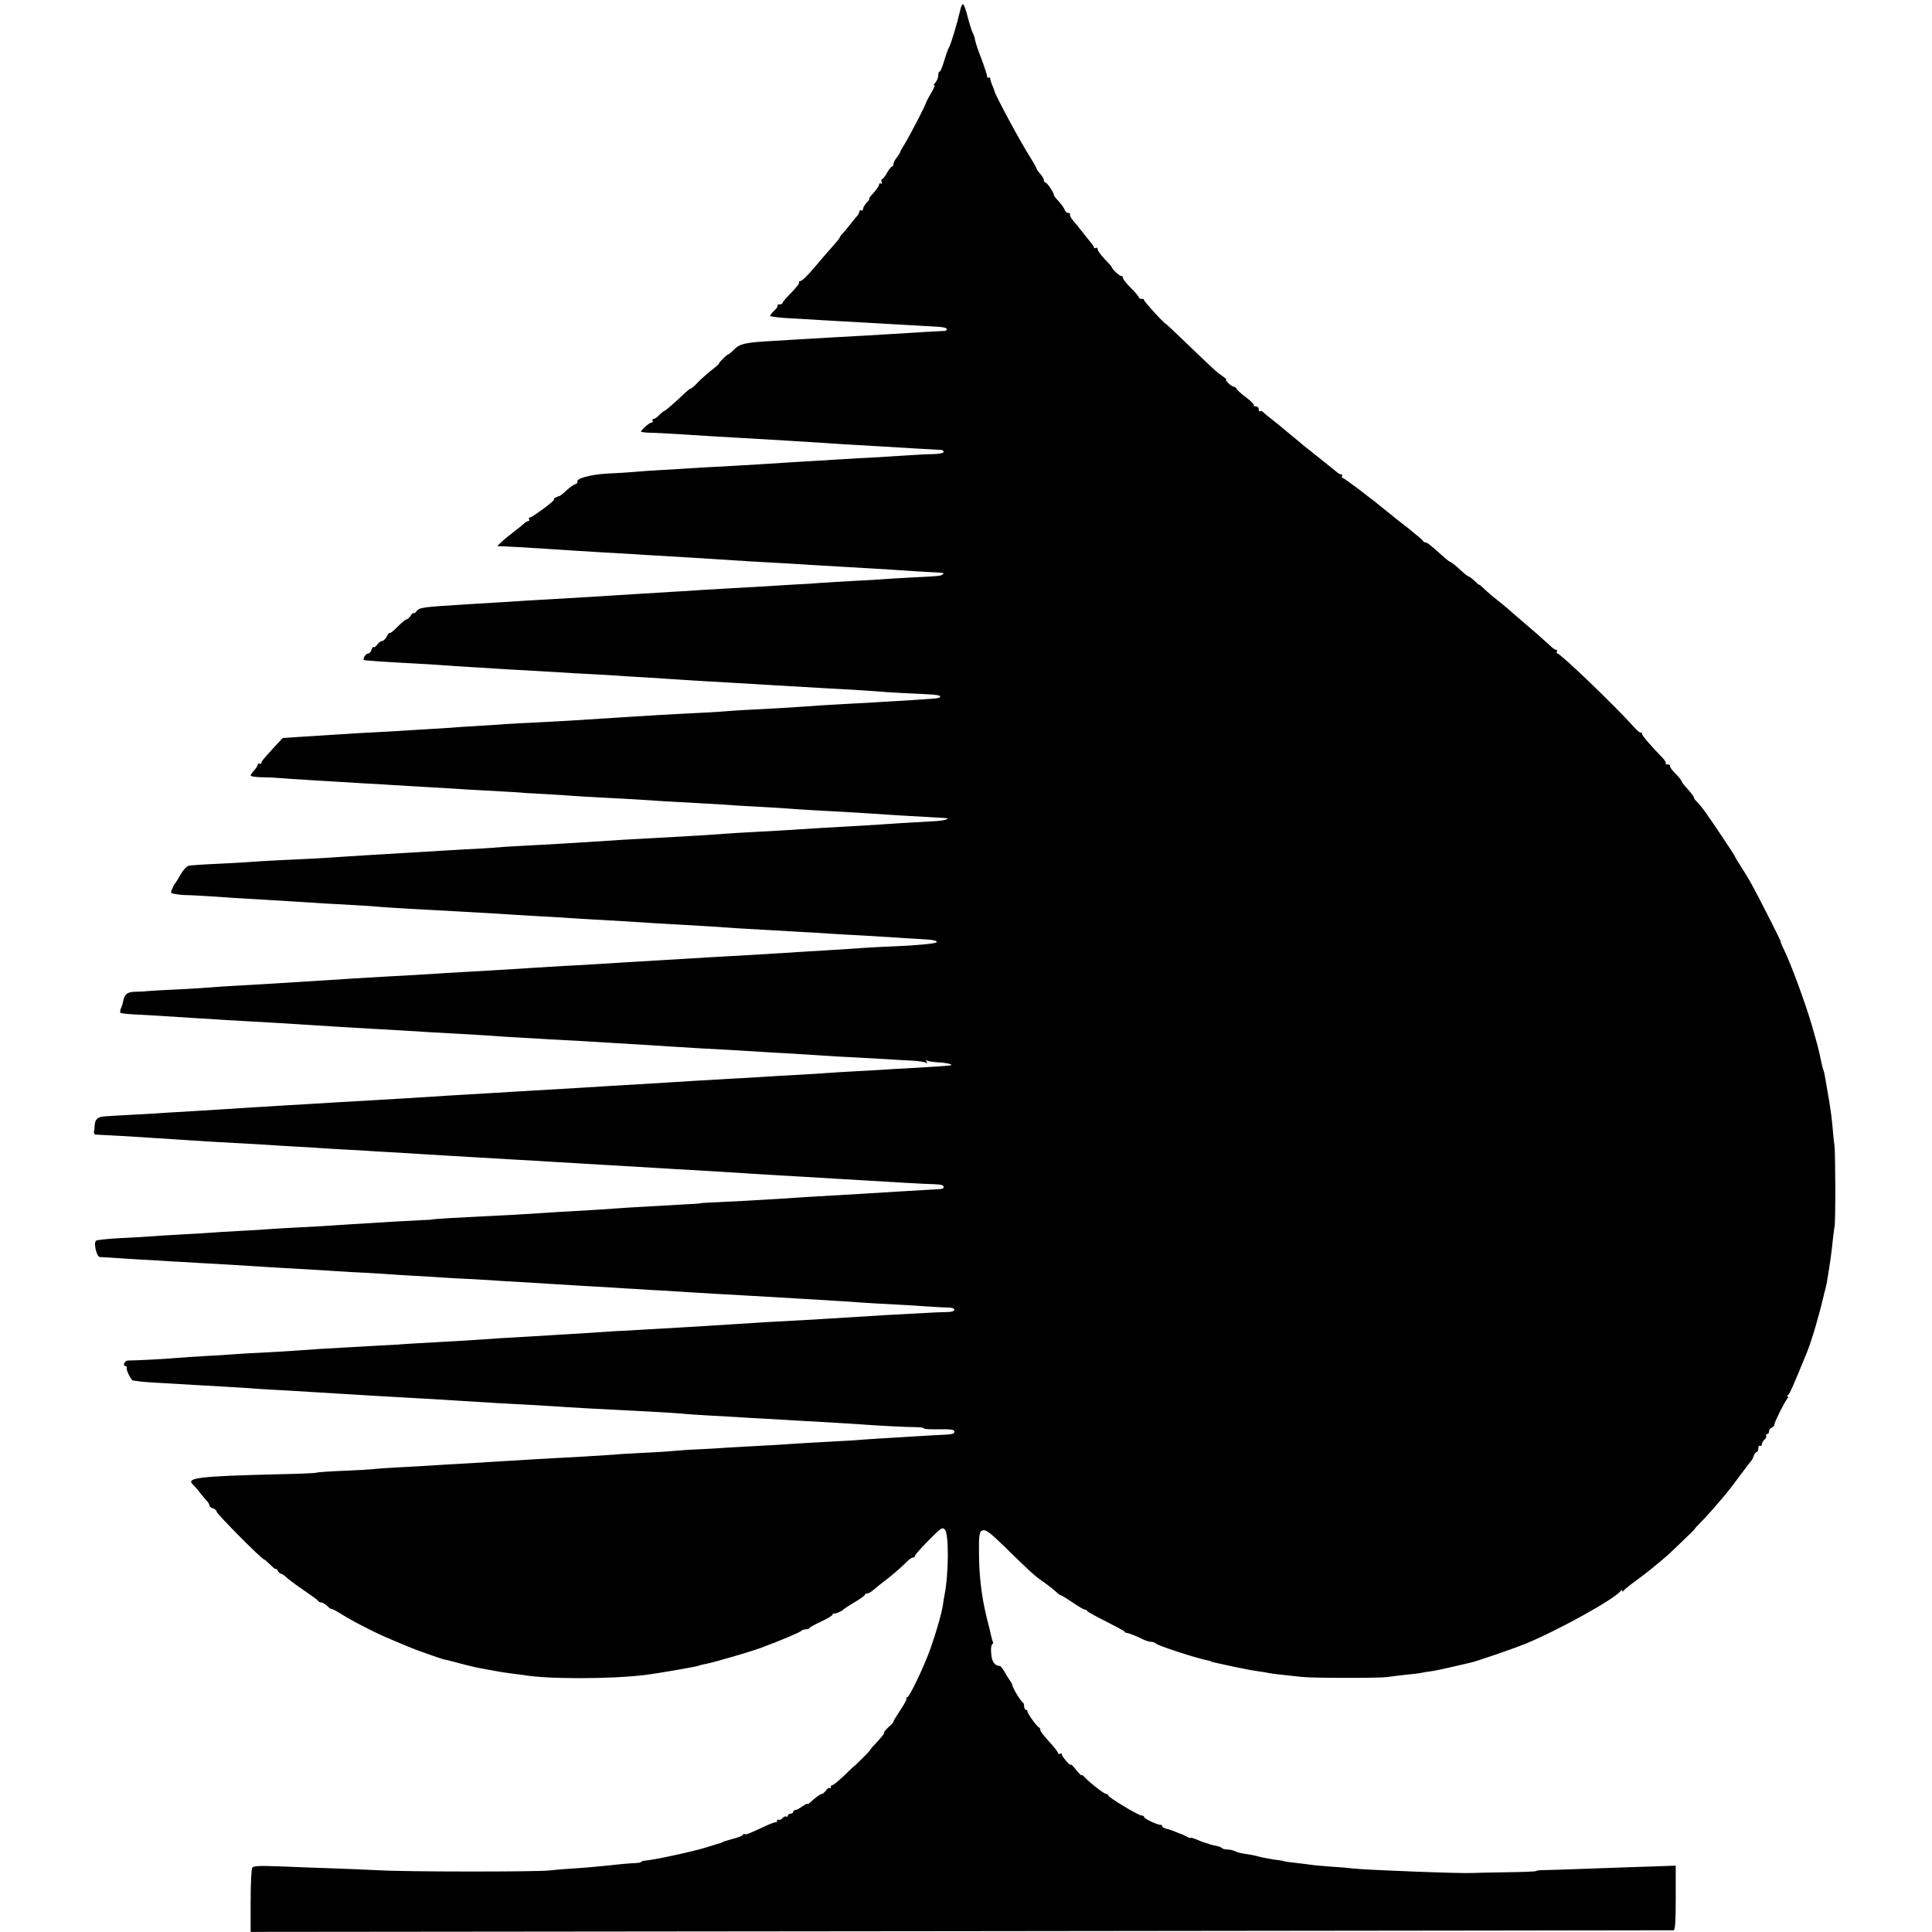
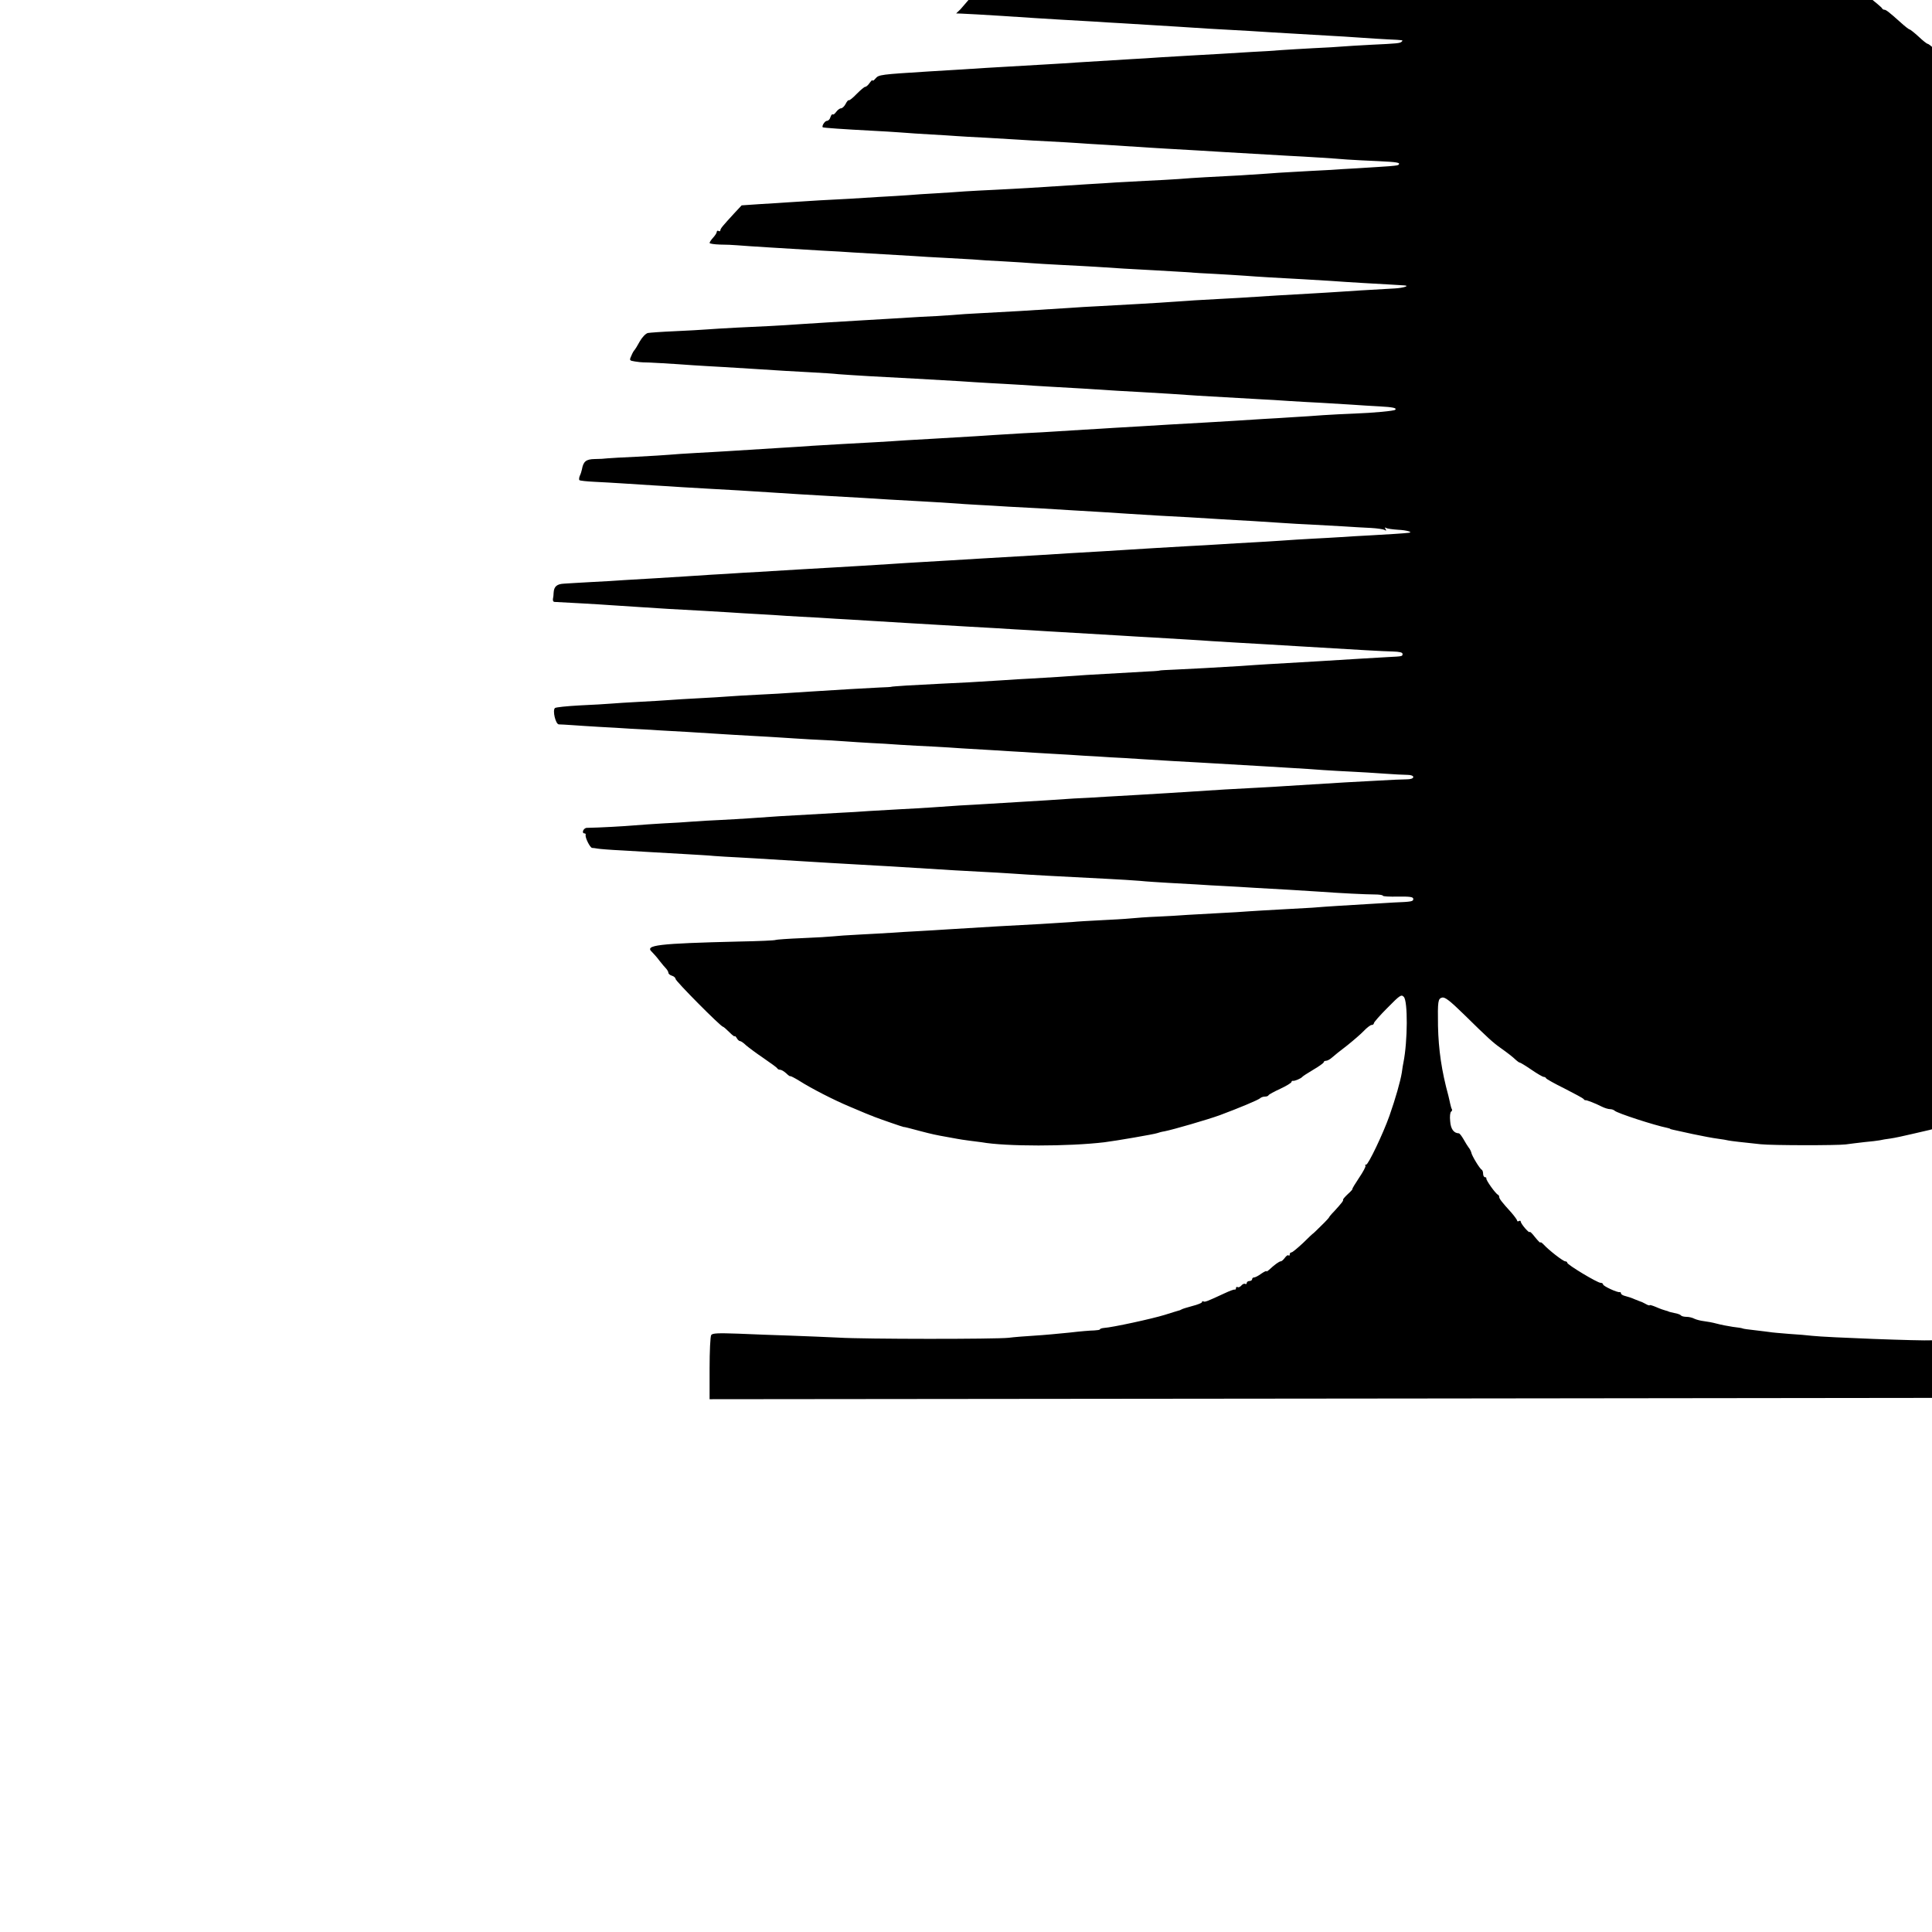
<svg xmlns="http://www.w3.org/2000/svg" version="1.0" width="1079pt" height="1079pt" viewBox="0 0 1079 1079" preserveAspectRatio="xMidYMid meet">
  <g transform="translate(0,1079) scale(0.1,-0.1)" fill="#000000" stroke="none">
-     <path d="M5364 10738 c-18 -78 -55 -201 -64 -213 -4 -5 -16 -38 -26 -72 -10 -35 -22 -63 -26 -63 -5 0 -8 -10 -8 -22 0 -12 -8 -30 -17 -41 -10 -11 -12 -17 -5 -13 7 4 -1 -14 -16 -41 -16 -26 -29 -52 -30 -56 -1 -12 -93 -188 -120 -232 -14 -22 -25 -42 -25 -45 0 -3 -8 -16 -18 -29 -11 -13 -19 -30 -19 -37 0 -8 -4 -14 -8 -14 -5 0 -17 -16 -28 -35 -10 -19 -23 -35 -27 -35 -5 0 -6 -7 -3 -16 3 -8 2 -12 -4 -9 -6 3 -10 1 -10 -4 0 -10 -19 -36 -48 -67 -7 -8 -11 -14 -7 -14 3 0 -3 -10 -15 -22 -11 -12 -20 -28 -20 -35 0 -8 -4 -11 -10 -8 -5 3 -10 1 -10 -5 0 -6 -6 -17 -12 -25 -7 -7 -24 -28 -38 -46 -14 -18 -33 -41 -42 -51 -10 -10 -18 -20 -18 -23 0 -5 -14 -22 -75 -91 -11 -12 -38 -44 -60 -70 -50 -59 -76 -84 -87 -84 -5 0 -7 -3 -5 -8 3 -4 -17 -29 -44 -57 -27 -27 -49 -53 -49 -57 0 -5 -7 -8 -17 -8 -9 0 -14 -3 -10 -6 3 -3 -6 -17 -20 -30 -14 -13 -24 -27 -21 -29 3 -3 41 -8 84 -11 164 -10 395 -23 504 -29 41 -2 120 -7 175 -10 55 -3 127 -7 159 -9 33 -1 61 -6 63 -12 2 -6 -2 -11 -9 -12 -7 0 -58 -3 -113 -6 -55 -4 -136 -8 -180 -11 -91 -6 -200 -12 -330 -19 -49 -3 -135 -8 -190 -11 -55 -4 -129 -8 -165 -10 -137 -8 -168 -15 -199 -46 -16 -16 -32 -29 -35 -29 -3 0 -16 -11 -30 -25 -14 -14 -23 -25 -20 -25 3 0 -16 -17 -43 -38 -26 -21 -62 -53 -78 -70 -16 -18 -33 -32 -37 -32 -3 0 -19 -12 -35 -27 -51 -49 -113 -103 -113 -98 0 2 -11 -7 -25 -20 -13 -14 -29 -25 -35 -25 -6 0 -8 -4 -5 -10 3 -5 0 -10 -7 -10 -11 0 -58 -42 -58 -51 0 -2 24 -5 53 -6 28 0 95 -4 147 -7 125 -8 232 -15 327 -20 212 -12 358 -21 513 -31 52 -4 124 -8 160 -10 36 -2 106 -6 155 -9 72 -5 254 -15 323 -19 6 0 12 -5 12 -11 0 -6 -22 -11 -53 -12 -28 0 -108 -4 -177 -9 -69 -4 -150 -9 -180 -11 -30 -1 -95 -5 -145 -8 -49 -3 -130 -8 -180 -11 -49 -3 -124 -7 -165 -10 -69 -5 -160 -10 -330 -20 -36 -1 -110 -6 -165 -9 -55 -4 -136 -8 -180 -11 -44 -2 -109 -7 -145 -10 -36 -3 -108 -8 -160 -10 -91 -5 -175 -28 -165 -46 3 -4 -3 -10 -12 -13 -10 -3 -33 -20 -50 -36 -18 -17 -36 -31 -40 -31 -12 -1 -39 -18 -29 -19 13 0 -121 -100 -134 -100 -6 0 -8 -4 -5 -10 3 -5 2 -10 -4 -10 -5 0 -16 -6 -23 -13 -7 -7 -33 -28 -58 -47 -25 -19 -56 -44 -69 -57 l-24 -23 29 -1 c45 -2 119 -6 229 -13 147 -10 229 -15 330 -21 50 -3 128 -7 175 -10 47 -3 121 -8 165 -10 77 -5 135 -8 310 -19 44 -3 121 -8 170 -11 196 -11 293 -16 360 -21 65 -4 171 -10 325 -19 36 -2 108 -6 160 -10 52 -4 124 -8 160 -10 86 -4 84 -4 76 -12 -9 -10 -24 -11 -171 -18 -71 -4 -146 -8 -165 -10 -19 -2 -89 -6 -155 -9 -66 -4 -149 -8 -185 -11 -36 -3 -108 -8 -160 -10 -52 -3 -133 -8 -180 -11 -47 -3 -119 -7 -160 -9 -41 -2 -118 -7 -170 -10 -52 -4 -124 -8 -160 -10 -165 -10 -241 -15 -310 -19 -41 -3 -120 -8 -175 -11 -297 -17 -413 -24 -500 -30 -44 -3 -111 -7 -150 -9 -271 -17 -280 -18 -298 -39 -9 -11 -17 -16 -17 -11 0 5 -7 -2 -16 -14 -8 -12 -19 -22 -25 -22 -5 0 -26 -18 -48 -40 -21 -22 -40 -37 -43 -35 -3 3 -11 -6 -18 -20 -7 -14 -19 -25 -26 -25 -7 0 -19 -9 -27 -20 -8 -11 -16 -17 -19 -14 -4 3 -9 -4 -13 -15 -3 -12 -12 -21 -20 -21 -11 0 -30 -29 -23 -36 4 -3 120 -11 273 -19 55 -3 129 -7 165 -10 36 -3 110 -8 165 -11 55 -3 120 -7 145 -9 25 -2 97 -6 160 -9 63 -4 147 -9 185 -11 39 -3 117 -7 175 -10 58 -3 128 -7 155 -9 28 -2 100 -7 160 -10 61 -4 137 -9 170 -11 33 -2 105 -7 160 -10 114 -6 238 -14 340 -20 104 -6 271 -16 345 -20 103 -5 259 -15 330 -21 36 -2 114 -7 174 -9 104 -5 126 -8 114 -20 -5 -6 -39 -8 -233 -20 -44 -2 -118 -7 -165 -10 -47 -2 -130 -7 -185 -10 -55 -3 -125 -7 -155 -10 -65 -5 -233 -15 -343 -20 -43 -2 -110 -7 -148 -10 -39 -3 -121 -7 -183 -10 -61 -3 -136 -8 -166 -9 -30 -2 -102 -7 -160 -10 -138 -9 -226 -14 -330 -21 -47 -3 -130 -7 -185 -10 -55 -2 -131 -7 -170 -9 -38 -3 -113 -8 -165 -11 -52 -3 -120 -7 -150 -10 -30 -2 -104 -7 -165 -10 -60 -4 -132 -8 -160 -10 -27 -1 -104 -6 -170 -9 -66 -4 -145 -9 -175 -11 -30 -2 -101 -7 -158 -10 l-103 -7 -42 -45 c-65 -71 -77 -85 -77 -95 0 -5 -5 -6 -10 -3 -5 3 -10 1 -10 -5 0 -6 -9 -20 -20 -32 -11 -12 -20 -25 -20 -30 0 -4 26 -8 58 -9 31 0 75 -2 97 -4 71 -6 261 -17 475 -30 58 -3 134 -7 170 -10 36 -2 112 -7 170 -10 58 -3 134 -8 170 -10 36 -3 112 -7 170 -10 58 -3 130 -7 160 -9 30 -3 109 -8 175 -11 66 -4 136 -8 155 -10 19 -2 96 -6 170 -10 74 -4 158 -8 185 -10 64 -5 251 -16 335 -20 36 -2 106 -6 155 -9 50 -4 131 -9 180 -11 50 -3 123 -7 163 -10 76 -6 183 -12 332 -20 47 -3 114 -7 150 -9 36 -3 119 -8 185 -12 106 -6 180 -10 224 -13 34 -2 -3 -14 -51 -17 -145 -8 -259 -15 -313 -19 -33 -2 -107 -7 -165 -10 -58 -3 -136 -8 -175 -10 -204 -13 -266 -17 -332 -20 -67 -3 -179 -10 -333 -21 -62 -4 -135 -8 -335 -19 -49 -2 -125 -7 -167 -10 -180 -12 -386 -24 -508 -30 -41 -2 -109 -6 -150 -10 -41 -3 -120 -8 -175 -10 -55 -3 -129 -8 -165 -10 -36 -2 -112 -7 -170 -10 -147 -9 -221 -13 -325 -20 -125 -9 -231 -14 -365 -20 -63 -3 -137 -8 -165 -10 -27 -2 -108 -7 -180 -10 -71 -3 -139 -8 -150 -10 -12 -3 -32 -24 -45 -47 -13 -24 -26 -45 -29 -48 -4 -3 -12 -17 -18 -32 -12 -26 -11 -27 20 -32 18 -3 39 -5 47 -5 16 1 170 -8 277 -16 34 -2 110 -7 170 -10 59 -4 133 -8 163 -10 132 -9 242 -15 335 -20 55 -3 120 -7 145 -10 25 -2 101 -7 170 -11 209 -11 315 -17 505 -28 50 -4 128 -8 175 -11 47 -2 119 -7 160 -9 41 -3 120 -8 175 -11 55 -3 134 -8 175 -10 168 -11 249 -16 330 -20 105 -6 223 -13 315 -20 64 -4 169 -10 350 -20 39 -2 113 -6 165 -10 52 -3 132 -8 178 -10 46 -3 120 -7 165 -10 45 -3 117 -8 161 -10 72 -4 96 -9 85 -19 -6 -6 -118 -17 -227 -21 -53 -2 -133 -6 -177 -9 -44 -4 -118 -8 -165 -11 -47 -3 -121 -8 -165 -10 -106 -7 -221 -14 -325 -20 -150 -8 -263 -15 -360 -21 -52 -3 -122 -7 -155 -9 -33 -2 -107 -7 -165 -10 -58 -4 -130 -8 -160 -10 -30 -2 -111 -7 -180 -10 -69 -4 -143 -9 -165 -10 -35 -3 -107 -7 -345 -21 -36 -2 -99 -6 -140 -8 -41 -3 -120 -8 -175 -11 -130 -7 -254 -14 -352 -20 -43 -3 -112 -8 -153 -10 -74 -5 -194 -12 -320 -20 -36 -2 -114 -7 -175 -10 -60 -3 -128 -8 -150 -10 -22 -2 -103 -7 -180 -11 -77 -3 -151 -8 -165 -9 -14 -2 -46 -4 -72 -4 -48 -1 -63 -13 -71 -58 -2 -10 -7 -26 -12 -36 -4 -10 -5 -21 -2 -24 4 -3 40 -7 82 -9 42 -2 113 -6 158 -9 45 -3 123 -8 172 -11 50 -3 122 -7 160 -10 39 -2 108 -6 155 -9 96 -5 232 -13 335 -20 103 -7 237 -15 345 -21 162 -9 212 -12 320 -19 58 -3 139 -8 180 -10 41 -2 116 -7 165 -10 50 -4 119 -8 155 -10 36 -2 112 -6 170 -10 58 -3 134 -7 170 -9 84 -5 292 -18 350 -21 25 -2 95 -6 155 -10 135 -9 201 -12 330 -19 55 -3 136 -8 180 -11 44 -3 123 -7 175 -10 52 -3 129 -8 170 -11 41 -3 113 -7 160 -9 47 -3 128 -7 180 -10 52 -4 122 -7 156 -9 34 -2 67 -7 74 -11 9 -6 11 -4 5 5 -5 9 -4 11 3 6 7 -4 37 -8 67 -10 48 -2 87 -14 59 -17 -23 -3 -118 -9 -209 -14 -55 -3 -131 -7 -170 -10 -38 -2 -110 -7 -160 -9 -49 -3 -128 -7 -175 -11 -47 -3 -121 -8 -165 -10 -44 -2 -120 -7 -170 -10 -49 -3 -128 -8 -175 -10 -143 -8 -272 -16 -335 -20 -33 -2 -98 -6 -145 -9 -106 -6 -260 -15 -365 -22 -125 -7 -232 -14 -325 -19 -47 -3 -121 -7 -165 -10 -44 -3 -120 -7 -170 -10 -49 -3 -121 -7 -160 -10 -73 -5 -244 -15 -330 -20 -93 -5 -290 -17 -340 -20 -27 -2 -97 -6 -155 -9 -58 -4 -139 -9 -180 -11 -97 -7 -191 -12 -315 -20 -55 -3 -131 -8 -170 -10 -38 -3 -122 -8 -185 -11 -63 -4 -132 -7 -153 -9 -40 -2 -56 -16 -58 -50 0 -11 -2 -27 -4 -36 -1 -9 2 -16 9 -16 23 -1 263 -14 311 -18 96 -6 270 -18 325 -21 149 -8 272 -15 335 -19 39 -3 113 -7 165 -10 52 -3 124 -7 160 -10 36 -2 117 -7 180 -10 63 -4 138 -9 165 -10 28 -2 102 -6 165 -10 63 -4 138 -8 165 -10 28 -2 104 -6 170 -10 66 -4 143 -8 170 -10 28 -2 100 -6 160 -9 61 -4 144 -9 185 -11 41 -3 116 -7 165 -10 88 -5 158 -9 340 -20 50 -3 126 -8 170 -10 130 -8 276 -16 340 -21 33 -2 101 -6 150 -9 94 -5 171 -10 340 -20 332 -20 470 -28 522 -29 35 -1 53 -5 53 -13 0 -14 1 -14 -80 -18 -30 -2 -100 -6 -155 -9 -174 -11 -276 -17 -520 -31 -38 -2 -106 -7 -150 -10 -129 -8 -274 -16 -365 -20 -47 -2 -85 -4 -85 -5 0 -1 -27 -4 -60 -5 -110 -6 -269 -15 -350 -20 -44 -3 -116 -8 -160 -11 -44 -3 -111 -7 -150 -9 -38 -2 -113 -6 -165 -10 -52 -3 -133 -8 -180 -11 -92 -4 -215 -11 -350 -18 -47 -3 -85 -6 -85 -7 0 -1 -29 -3 -65 -4 -36 -2 -110 -6 -165 -9 -217 -13 -253 -16 -320 -20 -38 -3 -124 -8 -190 -11 -66 -3 -142 -8 -170 -10 -27 -2 -101 -7 -164 -10 -63 -3 -138 -8 -165 -10 -28 -2 -103 -7 -166 -10 -63 -3 -135 -8 -160 -10 -25 -2 -103 -7 -175 -10 -71 -4 -134 -10 -139 -15 -14 -14 4 -90 22 -91 10 0 42 -2 72 -4 30 -2 100 -7 155 -10 55 -3 132 -7 170 -10 39 -2 117 -6 175 -10 97 -5 179 -10 335 -20 33 -2 110 -7 170 -10 61 -3 137 -8 170 -10 33 -2 105 -7 160 -10 55 -2 136 -7 180 -10 44 -3 114 -8 155 -10 41 -2 116 -6 165 -10 50 -3 133 -8 185 -10 52 -3 124 -7 160 -10 36 -2 112 -7 170 -10 58 -4 132 -8 165 -10 33 -2 107 -7 165 -10 58 -3 139 -8 180 -11 41 -2 109 -6 150 -9 41 -2 118 -6 170 -10 146 -9 227 -14 325 -19 114 -7 257 -15 360 -21 44 -3 118 -7 165 -10 47 -3 121 -7 165 -11 44 -3 116 -7 160 -9 44 -2 125 -7 180 -11 55 -4 115 -7 133 -7 18 0 32 -5 32 -12 0 -8 -15 -13 -37 -13 -21 0 -92 -3 -158 -7 -66 -4 -149 -8 -185 -10 -66 -4 -200 -12 -325 -20 -38 -3 -115 -7 -170 -10 -124 -6 -236 -13 -340 -20 -93 -6 -219 -14 -325 -20 -41 -2 -120 -7 -175 -10 -55 -4 -136 -8 -180 -10 -44 -3 -111 -7 -150 -10 -38 -2 -113 -7 -165 -10 -52 -3 -126 -8 -165 -10 -38 -2 -109 -7 -157 -9 -48 -3 -120 -8 -160 -11 -40 -3 -118 -7 -173 -10 -55 -3 -134 -8 -175 -10 -41 -3 -115 -8 -165 -10 -87 -5 -177 -10 -335 -19 -41 -3 -113 -8 -159 -11 -47 -3 -123 -8 -170 -10 -47 -2 -117 -6 -156 -9 -38 -3 -112 -8 -163 -10 -52 -3 -124 -8 -160 -11 -57 -5 -199 -13 -268 -14 -19 -1 -31 -31 -12 -31 4 0 7 -3 6 -8 -5 -13 24 -72 36 -73 6 0 20 -2 31 -4 11 -2 71 -7 135 -10 63 -4 140 -8 170 -10 30 -2 109 -6 175 -10 66 -4 143 -8 170 -11 28 -2 88 -6 135 -8 47 -3 130 -7 185 -11 55 -3 129 -8 165 -10 36 -2 110 -7 165 -10 55 -3 134 -8 175 -10 41 -2 113 -7 160 -9 222 -14 271 -17 355 -22 50 -3 124 -7 165 -9 41 -2 111 -6 155 -9 113 -8 245 -15 540 -30 61 -3 141 -8 178 -11 37 -4 107 -8 155 -11 48 -3 121 -7 162 -9 41 -3 111 -7 155 -9 44 -2 121 -7 170 -10 50 -3 137 -8 195 -11 58 -4 130 -8 160 -10 122 -9 268 -16 313 -16 26 0 47 -3 47 -7 0 -4 38 -6 85 -5 68 1 85 -2 85 -13 0 -14 -7 -16 -110 -20 -30 -2 -98 -6 -150 -9 -52 -3 -126 -8 -165 -10 -38 -2 -101 -7 -140 -10 -38 -2 -119 -7 -180 -10 -60 -3 -137 -8 -170 -10 -33 -3 -107 -7 -165 -10 -58 -3 -139 -8 -180 -10 -41 -3 -118 -8 -171 -10 -53 -2 -120 -7 -150 -10 -30 -3 -103 -7 -164 -10 -60 -3 -132 -7 -160 -10 -27 -2 -106 -7 -175 -11 -233 -12 -237 -13 -520 -30 -41 -3 -115 -7 -165 -10 -49 -2 -117 -7 -150 -9 -33 -2 -113 -7 -177 -10 -64 -3 -131 -8 -148 -10 -18 -2 -95 -7 -173 -10 -77 -3 -144 -8 -148 -10 -3 -3 -96 -7 -205 -9 -456 -11 -528 -20 -486 -58 9 -9 28 -30 42 -49 14 -18 31 -38 38 -45 6 -7 12 -17 12 -23 0 -5 9 -13 20 -16 11 -3 20 -12 20 -18 0 -12 253 -267 265 -267 3 0 19 -14 35 -30 17 -17 30 -27 30 -23 0 4 5 0 11 -9 5 -10 14 -18 19 -18 5 0 20 -10 33 -23 14 -12 58 -45 98 -72 41 -28 75 -53 77 -57 2 -5 9 -8 16 -8 7 0 22 -9 34 -20 12 -12 22 -18 22 -16 0 3 24 -9 53 -27 66 -42 193 -107 277 -142 36 -15 76 -32 90 -38 14 -6 27 -11 30 -12 3 -1 12 -4 20 -8 28 -11 160 -57 165 -57 3 0 6 0 8 -1 1 0 9 -2 17 -4 8 -2 40 -11 72 -19 57 -15 84 -21 147 -32 18 -3 43 -8 55 -10 11 -2 41 -7 66 -10 25 -3 56 -7 70 -9 134 -24 483 -24 685 0 65 8 279 45 295 51 8 3 26 8 40 10 47 9 243 66 309 90 110 41 215 85 226 95 5 5 17 9 26 9 10 0 19 3 21 8 2 4 31 20 66 36 34 16 62 33 62 38 0 4 3 7 8 6 9 -2 45 13 52 22 3 4 31 22 63 41 31 18 57 37 57 41 0 5 6 8 13 8 7 0 22 8 33 18 10 9 48 40 84 67 35 28 78 65 94 82 17 18 37 33 43 33 7 0 13 4 13 10 0 5 34 44 76 86 69 70 77 76 91 61 23 -23 22 -247 -2 -367 -2 -8 -6 -33 -9 -56 -8 -49 -35 -144 -69 -241 -35 -99 -118 -273 -130 -273 -6 0 -8 -3 -4 -6 3 -4 -13 -34 -36 -68 -22 -33 -39 -61 -37 -62 3 0 -8 -13 -25 -28 -16 -15 -29 -30 -27 -32 3 -5 -9 -20 -50 -65 -16 -16 -28 -31 -28 -33 0 -2 -20 -24 -45 -48 -25 -25 -45 -44 -45 -43 0 1 -25 -22 -55 -52 -31 -29 -60 -53 -65 -53 -6 0 -10 -5 -10 -12 0 -6 -3 -8 -7 -5 -3 4 -12 -2 -20 -13 -8 -11 -18 -20 -23 -20 -9 0 -36 -20 -66 -48 -8 -7 -14 -11 -14 -7 0 3 -13 -3 -29 -14 -16 -12 -34 -21 -40 -21 -6 0 -11 -4 -11 -10 0 -5 -7 -10 -15 -10 -8 0 -15 -5 -15 -11 0 -5 -4 -8 -9 -5 -5 3 -14 -1 -21 -9 -7 -8 -16 -12 -21 -9 -5 3 -9 0 -9 -5 0 -6 -3 -10 -7 -9 -5 2 -30 -8 -58 -21 -95 -44 -109 -50 -117 -45 -4 3 -8 1 -8 -4 0 -4 -24 -14 -52 -21 -29 -8 -57 -16 -63 -20 -5 -3 -12 -6 -15 -6 -3 -1 -38 -11 -78 -24 -71 -22 -292 -70 -339 -73 -13 -1 -23 -5 -23 -8 0 -3 -15 -5 -32 -6 -18 0 -80 -5 -138 -12 -58 -6 -145 -14 -195 -17 -49 -3 -115 -8 -145 -12 -73 -8 -803 -8 -950 1 -63 3 -182 8 -265 11 -82 3 -215 7 -294 11 -114 4 -146 3 -152 -8 -5 -7 -9 -91 -9 -186 l0 -172 3968 4 c2182 2 3972 5 3979 5 9 1 12 49 12 181 l0 180 -142 -5 c-78 -2 -234 -8 -347 -12 -113 -4 -224 -8 -247 -8 -24 0 -43 -2 -43 -5 0 -3 -78 -6 -173 -7 -94 -2 -176 -3 -182 -4 -55 -4 -586 16 -667 25 -23 3 -83 8 -132 11 -49 4 -96 8 -105 10 -9 1 -45 6 -81 10 -36 4 -67 8 -70 10 -3 2 -27 6 -55 9 -27 4 -68 12 -90 18 -22 6 -54 12 -72 14 -18 2 -41 8 -52 13 -11 6 -30 11 -44 11 -13 0 -27 3 -31 7 -3 4 -12 8 -19 10 -36 8 -52 12 -52 13 0 1 -7 3 -15 5 -8 2 -32 10 -52 19 -21 9 -38 14 -38 11 0 -3 -10 0 -22 7 -13 7 -25 13 -28 13 -3 1 -18 7 -33 13 -15 7 -39 15 -52 18 -14 3 -25 10 -25 15 0 5 -3 8 -7 7 -14 -3 -93 34 -93 43 0 5 -6 9 -14 9 -18 0 -186 101 -186 112 0 4 -5 8 -11 8 -12 0 -93 63 -121 94 -10 10 -18 16 -18 11 0 -4 -13 9 -30 30 -16 21 -30 34 -30 29 0 -5 -11 4 -25 20 -14 16 -25 33 -25 38 0 5 -4 6 -10 3 -5 -3 -10 -2 -10 2 0 5 -15 25 -32 45 -53 58 -68 78 -68 87 0 5 -3 11 -7 13 -13 5 -68 82 -65 91 1 4 -2 7 -8 7 -5 0 -10 9 -10 19 0 11 -4 21 -8 23 -10 4 -56 79 -58 96 -2 7 -8 20 -15 28 -6 8 -19 29 -29 47 -10 17 -21 32 -26 32 -28 1 -45 24 -48 68 -3 26 0 49 5 53 5 3 7 9 5 13 -3 4 -7 18 -10 32 -3 13 -7 33 -10 44 -38 139 -55 256 -58 390 -2 140 0 152 23 158 16 4 43 -17 124 -96 133 -131 162 -157 205 -187 38 -27 65 -48 85 -67 8 -7 16 -13 20 -13 3 0 33 -18 65 -40 32 -22 63 -40 69 -40 5 0 11 -3 13 -8 2 -4 48 -30 103 -57 55 -28 103 -54 106 -58 3 -5 8 -8 10 -7 5 2 55 -17 92 -36 16 -8 36 -14 46 -14 9 0 21 -4 26 -9 15 -14 221 -81 295 -96 8 -2 15 -4 15 -5 0 -2 -3 -1 125 -29 52 -11 115 -23 140 -26 25 -3 52 -8 60 -10 14 -3 74 -10 180 -21 65 -7 428 -7 475 -1 22 3 69 9 105 13 36 3 74 8 85 10 11 3 38 7 60 10 22 3 78 15 124 26 46 11 89 21 95 22 24 4 244 80 301 103 187 77 507 254 537 298 5 6 8 6 8 0 0 -6 3 -5 8 1 4 6 36 32 72 58 55 40 125 97 175 141 35 32 152 145 150 145 -2 0 11 15 29 33 29 28 79 85 141 158 19 22 74 95 113 148 9 13 22 29 28 36 6 6 15 21 18 33 4 12 12 22 17 22 5 0 9 9 9 21 0 11 5 17 10 14 6 -3 10 0 10 8 0 8 7 20 15 27 8 7 12 16 9 21 -3 5 0 9 5 9 6 0 11 7 11 15 0 9 7 18 15 21 8 4 15 11 15 18 0 13 55 123 71 143 6 7 8 13 3 13 -5 0 -4 4 2 8 9 6 31 56 105 237 28 70 67 202 94 318 2 10 6 26 9 35 3 9 7 31 10 47 17 101 26 167 31 220 4 33 8 71 11 85 6 32 5 416 -1 455 -3 17 -7 60 -10 97 -3 37 -12 106 -20 153 -8 47 -18 102 -21 123 -3 20 -8 40 -10 44 -2 4 -9 28 -14 55 -16 75 -18 81 -53 203 -39 131 -117 341 -152 412 -13 26 -22 48 -20 48 2 0 -28 62 -67 138 -96 188 -102 198 -160 290 -16 24 -28 45 -28 47 0 5 -124 191 -170 255 -14 19 -33 42 -42 51 -10 9 -18 20 -18 25 0 5 -16 26 -35 47 -19 21 -35 41 -35 46 0 4 -15 22 -34 41 -19 19 -32 38 -29 42 2 5 -4 8 -13 8 -10 0 -15 3 -11 6 3 3 -4 16 -16 29 -69 71 -117 127 -117 137 0 6 -3 9 -6 6 -3 -4 -22 12 -42 35 -96 108 -407 407 -424 407 -5 0 -6 5 -3 10 3 6 2 10 -4 10 -6 0 -21 10 -33 23 -29 27 -96 86 -168 147 -29 25 -61 52 -69 60 -9 8 -37 31 -61 50 -25 19 -57 47 -72 62 -16 15 -28 25 -28 22 0 -2 -11 7 -25 21 -14 14 -29 25 -33 25 -4 0 -27 18 -50 40 -24 22 -47 40 -50 40 -4 0 -26 17 -49 38 -67 60 -83 72 -92 72 -5 0 -11 3 -13 8 -1 4 -39 36 -83 71 -44 34 -89 70 -100 79 -98 81 -257 202 -266 202 -5 0 -7 5 -4 10 3 6 1 10 -5 10 -6 0 -17 6 -24 13 -7 6 -28 23 -46 37 -18 14 -40 32 -50 40 -10 8 -32 26 -50 40 -18 14 -38 30 -44 35 -6 6 -36 30 -66 55 -30 25 -60 49 -66 55 -7 5 -26 21 -44 35 -18 14 -38 30 -45 37 -7 7 -15 9 -19 6 -3 -4 -6 1 -6 10 0 10 -8 17 -17 17 -9 0 -14 3 -10 6 3 3 -15 22 -41 42 -26 19 -51 41 -55 49 -4 7 -12 13 -17 13 -6 0 -19 9 -30 20 -11 11 -17 20 -12 20 4 0 -5 8 -19 18 -32 21 -47 35 -197 179 -65 62 -118 113 -120 113 -8 0 -128 131 -123 135 2 3 -3 5 -12 5 -10 0 -17 4 -17 9 0 4 -20 29 -45 53 -25 25 -45 51 -45 58 0 7 -3 11 -6 8 -5 -6 -54 38 -54 48 0 3 -18 24 -40 46 -22 23 -40 48 -40 56 0 7 -4 10 -10 7 -5 -3 -10 -3 -10 2 0 4 -10 20 -23 34 -12 15 -33 41 -47 59 -14 18 -35 44 -47 58 -12 14 -20 29 -17 34 3 4 -2 8 -10 8 -8 0 -17 8 -20 18 -3 9 -18 30 -33 47 -16 16 -28 32 -27 35 1 11 -38 70 -47 70 -5 0 -9 6 -9 13 0 7 -9 23 -20 35 -11 12 -20 24 -20 28 0 4 -17 34 -38 68 -54 84 -192 341 -198 366 0 3 -6 18 -12 33 -7 16 -12 33 -12 38 0 6 -4 8 -8 5 -5 -3 -9 0 -9 7 0 7 -14 50 -31 96 -18 45 -34 93 -36 106 -2 13 -8 32 -14 42 -5 10 -17 48 -27 86 -9 37 -21 69 -25 72 -5 3 -12 -9 -16 -27z" />
+     <path d="M5364 10738 l-24 -23 29 -1 c45 -2 119 -6 229 -13 147 -10 229 -15 330 -21 50 -3 128 -7 175 -10 47 -3 121 -8 165 -10 77 -5 135 -8 310 -19 44 -3 121 -8 170 -11 196 -11 293 -16 360 -21 65 -4 171 -10 325 -19 36 -2 108 -6 160 -10 52 -4 124 -8 160 -10 86 -4 84 -4 76 -12 -9 -10 -24 -11 -171 -18 -71 -4 -146 -8 -165 -10 -19 -2 -89 -6 -155 -9 -66 -4 -149 -8 -185 -11 -36 -3 -108 -8 -160 -10 -52 -3 -133 -8 -180 -11 -47 -3 -119 -7 -160 -9 -41 -2 -118 -7 -170 -10 -52 -4 -124 -8 -160 -10 -165 -10 -241 -15 -310 -19 -41 -3 -120 -8 -175 -11 -297 -17 -413 -24 -500 -30 -44 -3 -111 -7 -150 -9 -271 -17 -280 -18 -298 -39 -9 -11 -17 -16 -17 -11 0 5 -7 -2 -16 -14 -8 -12 -19 -22 -25 -22 -5 0 -26 -18 -48 -40 -21 -22 -40 -37 -43 -35 -3 3 -11 -6 -18 -20 -7 -14 -19 -25 -26 -25 -7 0 -19 -9 -27 -20 -8 -11 -16 -17 -19 -14 -4 3 -9 -4 -13 -15 -3 -12 -12 -21 -20 -21 -11 0 -30 -29 -23 -36 4 -3 120 -11 273 -19 55 -3 129 -7 165 -10 36 -3 110 -8 165 -11 55 -3 120 -7 145 -9 25 -2 97 -6 160 -9 63 -4 147 -9 185 -11 39 -3 117 -7 175 -10 58 -3 128 -7 155 -9 28 -2 100 -7 160 -10 61 -4 137 -9 170 -11 33 -2 105 -7 160 -10 114 -6 238 -14 340 -20 104 -6 271 -16 345 -20 103 -5 259 -15 330 -21 36 -2 114 -7 174 -9 104 -5 126 -8 114 -20 -5 -6 -39 -8 -233 -20 -44 -2 -118 -7 -165 -10 -47 -2 -130 -7 -185 -10 -55 -3 -125 -7 -155 -10 -65 -5 -233 -15 -343 -20 -43 -2 -110 -7 -148 -10 -39 -3 -121 -7 -183 -10 -61 -3 -136 -8 -166 -9 -30 -2 -102 -7 -160 -10 -138 -9 -226 -14 -330 -21 -47 -3 -130 -7 -185 -10 -55 -2 -131 -7 -170 -9 -38 -3 -113 -8 -165 -11 -52 -3 -120 -7 -150 -10 -30 -2 -104 -7 -165 -10 -60 -4 -132 -8 -160 -10 -27 -1 -104 -6 -170 -9 -66 -4 -145 -9 -175 -11 -30 -2 -101 -7 -158 -10 l-103 -7 -42 -45 c-65 -71 -77 -85 -77 -95 0 -5 -5 -6 -10 -3 -5 3 -10 1 -10 -5 0 -6 -9 -20 -20 -32 -11 -12 -20 -25 -20 -30 0 -4 26 -8 58 -9 31 0 75 -2 97 -4 71 -6 261 -17 475 -30 58 -3 134 -7 170 -10 36 -2 112 -7 170 -10 58 -3 134 -8 170 -10 36 -3 112 -7 170 -10 58 -3 130 -7 160 -9 30 -3 109 -8 175 -11 66 -4 136 -8 155 -10 19 -2 96 -6 170 -10 74 -4 158 -8 185 -10 64 -5 251 -16 335 -20 36 -2 106 -6 155 -9 50 -4 131 -9 180 -11 50 -3 123 -7 163 -10 76 -6 183 -12 332 -20 47 -3 114 -7 150 -9 36 -3 119 -8 185 -12 106 -6 180 -10 224 -13 34 -2 -3 -14 -51 -17 -145 -8 -259 -15 -313 -19 -33 -2 -107 -7 -165 -10 -58 -3 -136 -8 -175 -10 -204 -13 -266 -17 -332 -20 -67 -3 -179 -10 -333 -21 -62 -4 -135 -8 -335 -19 -49 -2 -125 -7 -167 -10 -180 -12 -386 -24 -508 -30 -41 -2 -109 -6 -150 -10 -41 -3 -120 -8 -175 -10 -55 -3 -129 -8 -165 -10 -36 -2 -112 -7 -170 -10 -147 -9 -221 -13 -325 -20 -125 -9 -231 -14 -365 -20 -63 -3 -137 -8 -165 -10 -27 -2 -108 -7 -180 -10 -71 -3 -139 -8 -150 -10 -12 -3 -32 -24 -45 -47 -13 -24 -26 -45 -29 -48 -4 -3 -12 -17 -18 -32 -12 -26 -11 -27 20 -32 18 -3 39 -5 47 -5 16 1 170 -8 277 -16 34 -2 110 -7 170 -10 59 -4 133 -8 163 -10 132 -9 242 -15 335 -20 55 -3 120 -7 145 -10 25 -2 101 -7 170 -11 209 -11 315 -17 505 -28 50 -4 128 -8 175 -11 47 -2 119 -7 160 -9 41 -3 120 -8 175 -11 55 -3 134 -8 175 -10 168 -11 249 -16 330 -20 105 -6 223 -13 315 -20 64 -4 169 -10 350 -20 39 -2 113 -6 165 -10 52 -3 132 -8 178 -10 46 -3 120 -7 165 -10 45 -3 117 -8 161 -10 72 -4 96 -9 85 -19 -6 -6 -118 -17 -227 -21 -53 -2 -133 -6 -177 -9 -44 -4 -118 -8 -165 -11 -47 -3 -121 -8 -165 -10 -106 -7 -221 -14 -325 -20 -150 -8 -263 -15 -360 -21 -52 -3 -122 -7 -155 -9 -33 -2 -107 -7 -165 -10 -58 -4 -130 -8 -160 -10 -30 -2 -111 -7 -180 -10 -69 -4 -143 -9 -165 -10 -35 -3 -107 -7 -345 -21 -36 -2 -99 -6 -140 -8 -41 -3 -120 -8 -175 -11 -130 -7 -254 -14 -352 -20 -43 -3 -112 -8 -153 -10 -74 -5 -194 -12 -320 -20 -36 -2 -114 -7 -175 -10 -60 -3 -128 -8 -150 -10 -22 -2 -103 -7 -180 -11 -77 -3 -151 -8 -165 -9 -14 -2 -46 -4 -72 -4 -48 -1 -63 -13 -71 -58 -2 -10 -7 -26 -12 -36 -4 -10 -5 -21 -2 -24 4 -3 40 -7 82 -9 42 -2 113 -6 158 -9 45 -3 123 -8 172 -11 50 -3 122 -7 160 -10 39 -2 108 -6 155 -9 96 -5 232 -13 335 -20 103 -7 237 -15 345 -21 162 -9 212 -12 320 -19 58 -3 139 -8 180 -10 41 -2 116 -7 165 -10 50 -4 119 -8 155 -10 36 -2 112 -6 170 -10 58 -3 134 -7 170 -9 84 -5 292 -18 350 -21 25 -2 95 -6 155 -10 135 -9 201 -12 330 -19 55 -3 136 -8 180 -11 44 -3 123 -7 175 -10 52 -3 129 -8 170 -11 41 -3 113 -7 160 -9 47 -3 128 -7 180 -10 52 -4 122 -7 156 -9 34 -2 67 -7 74 -11 9 -6 11 -4 5 5 -5 9 -4 11 3 6 7 -4 37 -8 67 -10 48 -2 87 -14 59 -17 -23 -3 -118 -9 -209 -14 -55 -3 -131 -7 -170 -10 -38 -2 -110 -7 -160 -9 -49 -3 -128 -7 -175 -11 -47 -3 -121 -8 -165 -10 -44 -2 -120 -7 -170 -10 -49 -3 -128 -8 -175 -10 -143 -8 -272 -16 -335 -20 -33 -2 -98 -6 -145 -9 -106 -6 -260 -15 -365 -22 -125 -7 -232 -14 -325 -19 -47 -3 -121 -7 -165 -10 -44 -3 -120 -7 -170 -10 -49 -3 -121 -7 -160 -10 -73 -5 -244 -15 -330 -20 -93 -5 -290 -17 -340 -20 -27 -2 -97 -6 -155 -9 -58 -4 -139 -9 -180 -11 -97 -7 -191 -12 -315 -20 -55 -3 -131 -8 -170 -10 -38 -3 -122 -8 -185 -11 -63 -4 -132 -7 -153 -9 -40 -2 -56 -16 -58 -50 0 -11 -2 -27 -4 -36 -1 -9 2 -16 9 -16 23 -1 263 -14 311 -18 96 -6 270 -18 325 -21 149 -8 272 -15 335 -19 39 -3 113 -7 165 -10 52 -3 124 -7 160 -10 36 -2 117 -7 180 -10 63 -4 138 -9 165 -10 28 -2 102 -6 165 -10 63 -4 138 -8 165 -10 28 -2 104 -6 170 -10 66 -4 143 -8 170 -10 28 -2 100 -6 160 -9 61 -4 144 -9 185 -11 41 -3 116 -7 165 -10 88 -5 158 -9 340 -20 50 -3 126 -8 170 -10 130 -8 276 -16 340 -21 33 -2 101 -6 150 -9 94 -5 171 -10 340 -20 332 -20 470 -28 522 -29 35 -1 53 -5 53 -13 0 -14 1 -14 -80 -18 -30 -2 -100 -6 -155 -9 -174 -11 -276 -17 -520 -31 -38 -2 -106 -7 -150 -10 -129 -8 -274 -16 -365 -20 -47 -2 -85 -4 -85 -5 0 -1 -27 -4 -60 -5 -110 -6 -269 -15 -350 -20 -44 -3 -116 -8 -160 -11 -44 -3 -111 -7 -150 -9 -38 -2 -113 -6 -165 -10 -52 -3 -133 -8 -180 -11 -92 -4 -215 -11 -350 -18 -47 -3 -85 -6 -85 -7 0 -1 -29 -3 -65 -4 -36 -2 -110 -6 -165 -9 -217 -13 -253 -16 -320 -20 -38 -3 -124 -8 -190 -11 -66 -3 -142 -8 -170 -10 -27 -2 -101 -7 -164 -10 -63 -3 -138 -8 -165 -10 -28 -2 -103 -7 -166 -10 -63 -3 -135 -8 -160 -10 -25 -2 -103 -7 -175 -10 -71 -4 -134 -10 -139 -15 -14 -14 4 -90 22 -91 10 0 42 -2 72 -4 30 -2 100 -7 155 -10 55 -3 132 -7 170 -10 39 -2 117 -6 175 -10 97 -5 179 -10 335 -20 33 -2 110 -7 170 -10 61 -3 137 -8 170 -10 33 -2 105 -7 160 -10 55 -2 136 -7 180 -10 44 -3 114 -8 155 -10 41 -2 116 -6 165 -10 50 -3 133 -8 185 -10 52 -3 124 -7 160 -10 36 -2 112 -7 170 -10 58 -4 132 -8 165 -10 33 -2 107 -7 165 -10 58 -3 139 -8 180 -11 41 -2 109 -6 150 -9 41 -2 118 -6 170 -10 146 -9 227 -14 325 -19 114 -7 257 -15 360 -21 44 -3 118 -7 165 -10 47 -3 121 -7 165 -11 44 -3 116 -7 160 -9 44 -2 125 -7 180 -11 55 -4 115 -7 133 -7 18 0 32 -5 32 -12 0 -8 -15 -13 -37 -13 -21 0 -92 -3 -158 -7 -66 -4 -149 -8 -185 -10 -66 -4 -200 -12 -325 -20 -38 -3 -115 -7 -170 -10 -124 -6 -236 -13 -340 -20 -93 -6 -219 -14 -325 -20 -41 -2 -120 -7 -175 -10 -55 -4 -136 -8 -180 -10 -44 -3 -111 -7 -150 -10 -38 -2 -113 -7 -165 -10 -52 -3 -126 -8 -165 -10 -38 -2 -109 -7 -157 -9 -48 -3 -120 -8 -160 -11 -40 -3 -118 -7 -173 -10 -55 -3 -134 -8 -175 -10 -41 -3 -115 -8 -165 -10 -87 -5 -177 -10 -335 -19 -41 -3 -113 -8 -159 -11 -47 -3 -123 -8 -170 -10 -47 -2 -117 -6 -156 -9 -38 -3 -112 -8 -163 -10 -52 -3 -124 -8 -160 -11 -57 -5 -199 -13 -268 -14 -19 -1 -31 -31 -12 -31 4 0 7 -3 6 -8 -5 -13 24 -72 36 -73 6 0 20 -2 31 -4 11 -2 71 -7 135 -10 63 -4 140 -8 170 -10 30 -2 109 -6 175 -10 66 -4 143 -8 170 -11 28 -2 88 -6 135 -8 47 -3 130 -7 185 -11 55 -3 129 -8 165 -10 36 -2 110 -7 165 -10 55 -3 134 -8 175 -10 41 -2 113 -7 160 -9 222 -14 271 -17 355 -22 50 -3 124 -7 165 -9 41 -2 111 -6 155 -9 113 -8 245 -15 540 -30 61 -3 141 -8 178 -11 37 -4 107 -8 155 -11 48 -3 121 -7 162 -9 41 -3 111 -7 155 -9 44 -2 121 -7 170 -10 50 -3 137 -8 195 -11 58 -4 130 -8 160 -10 122 -9 268 -16 313 -16 26 0 47 -3 47 -7 0 -4 38 -6 85 -5 68 1 85 -2 85 -13 0 -14 -7 -16 -110 -20 -30 -2 -98 -6 -150 -9 -52 -3 -126 -8 -165 -10 -38 -2 -101 -7 -140 -10 -38 -2 -119 -7 -180 -10 -60 -3 -137 -8 -170 -10 -33 -3 -107 -7 -165 -10 -58 -3 -139 -8 -180 -10 -41 -3 -118 -8 -171 -10 -53 -2 -120 -7 -150 -10 -30 -3 -103 -7 -164 -10 -60 -3 -132 -7 -160 -10 -27 -2 -106 -7 -175 -11 -233 -12 -237 -13 -520 -30 -41 -3 -115 -7 -165 -10 -49 -2 -117 -7 -150 -9 -33 -2 -113 -7 -177 -10 -64 -3 -131 -8 -148 -10 -18 -2 -95 -7 -173 -10 -77 -3 -144 -8 -148 -10 -3 -3 -96 -7 -205 -9 -456 -11 -528 -20 -486 -58 9 -9 28 -30 42 -49 14 -18 31 -38 38 -45 6 -7 12 -17 12 -23 0 -5 9 -13 20 -16 11 -3 20 -12 20 -18 0 -12 253 -267 265 -267 3 0 19 -14 35 -30 17 -17 30 -27 30 -23 0 4 5 0 11 -9 5 -10 14 -18 19 -18 5 0 20 -10 33 -23 14 -12 58 -45 98 -72 41 -28 75 -53 77 -57 2 -5 9 -8 16 -8 7 0 22 -9 34 -20 12 -12 22 -18 22 -16 0 3 24 -9 53 -27 66 -42 193 -107 277 -142 36 -15 76 -32 90 -38 14 -6 27 -11 30 -12 3 -1 12 -4 20 -8 28 -11 160 -57 165 -57 3 0 6 0 8 -1 1 0 9 -2 17 -4 8 -2 40 -11 72 -19 57 -15 84 -21 147 -32 18 -3 43 -8 55 -10 11 -2 41 -7 66 -10 25 -3 56 -7 70 -9 134 -24 483 -24 685 0 65 8 279 45 295 51 8 3 26 8 40 10 47 9 243 66 309 90 110 41 215 85 226 95 5 5 17 9 26 9 10 0 19 3 21 8 2 4 31 20 66 36 34 16 62 33 62 38 0 4 3 7 8 6 9 -2 45 13 52 22 3 4 31 22 63 41 31 18 57 37 57 41 0 5 6 8 13 8 7 0 22 8 33 18 10 9 48 40 84 67 35 28 78 65 94 82 17 18 37 33 43 33 7 0 13 4 13 10 0 5 34 44 76 86 69 70 77 76 91 61 23 -23 22 -247 -2 -367 -2 -8 -6 -33 -9 -56 -8 -49 -35 -144 -69 -241 -35 -99 -118 -273 -130 -273 -6 0 -8 -3 -4 -6 3 -4 -13 -34 -36 -68 -22 -33 -39 -61 -37 -62 3 0 -8 -13 -25 -28 -16 -15 -29 -30 -27 -32 3 -5 -9 -20 -50 -65 -16 -16 -28 -31 -28 -33 0 -2 -20 -24 -45 -48 -25 -25 -45 -44 -45 -43 0 1 -25 -22 -55 -52 -31 -29 -60 -53 -65 -53 -6 0 -10 -5 -10 -12 0 -6 -3 -8 -7 -5 -3 4 -12 -2 -20 -13 -8 -11 -18 -20 -23 -20 -9 0 -36 -20 -66 -48 -8 -7 -14 -11 -14 -7 0 3 -13 -3 -29 -14 -16 -12 -34 -21 -40 -21 -6 0 -11 -4 -11 -10 0 -5 -7 -10 -15 -10 -8 0 -15 -5 -15 -11 0 -5 -4 -8 -9 -5 -5 3 -14 -1 -21 -9 -7 -8 -16 -12 -21 -9 -5 3 -9 0 -9 -5 0 -6 -3 -10 -7 -9 -5 2 -30 -8 -58 -21 -95 -44 -109 -50 -117 -45 -4 3 -8 1 -8 -4 0 -4 -24 -14 -52 -21 -29 -8 -57 -16 -63 -20 -5 -3 -12 -6 -15 -6 -3 -1 -38 -11 -78 -24 -71 -22 -292 -70 -339 -73 -13 -1 -23 -5 -23 -8 0 -3 -15 -5 -32 -6 -18 0 -80 -5 -138 -12 -58 -6 -145 -14 -195 -17 -49 -3 -115 -8 -145 -12 -73 -8 -803 -8 -950 1 -63 3 -182 8 -265 11 -82 3 -215 7 -294 11 -114 4 -146 3 -152 -8 -5 -7 -9 -91 -9 -186 l0 -172 3968 4 c2182 2 3972 5 3979 5 9 1 12 49 12 181 l0 180 -142 -5 c-78 -2 -234 -8 -347 -12 -113 -4 -224 -8 -247 -8 -24 0 -43 -2 -43 -5 0 -3 -78 -6 -173 -7 -94 -2 -176 -3 -182 -4 -55 -4 -586 16 -667 25 -23 3 -83 8 -132 11 -49 4 -96 8 -105 10 -9 1 -45 6 -81 10 -36 4 -67 8 -70 10 -3 2 -27 6 -55 9 -27 4 -68 12 -90 18 -22 6 -54 12 -72 14 -18 2 -41 8 -52 13 -11 6 -30 11 -44 11 -13 0 -27 3 -31 7 -3 4 -12 8 -19 10 -36 8 -52 12 -52 13 0 1 -7 3 -15 5 -8 2 -32 10 -52 19 -21 9 -38 14 -38 11 0 -3 -10 0 -22 7 -13 7 -25 13 -28 13 -3 1 -18 7 -33 13 -15 7 -39 15 -52 18 -14 3 -25 10 -25 15 0 5 -3 8 -7 7 -14 -3 -93 34 -93 43 0 5 -6 9 -14 9 -18 0 -186 101 -186 112 0 4 -5 8 -11 8 -12 0 -93 63 -121 94 -10 10 -18 16 -18 11 0 -4 -13 9 -30 30 -16 21 -30 34 -30 29 0 -5 -11 4 -25 20 -14 16 -25 33 -25 38 0 5 -4 6 -10 3 -5 -3 -10 -2 -10 2 0 5 -15 25 -32 45 -53 58 -68 78 -68 87 0 5 -3 11 -7 13 -13 5 -68 82 -65 91 1 4 -2 7 -8 7 -5 0 -10 9 -10 19 0 11 -4 21 -8 23 -10 4 -56 79 -58 96 -2 7 -8 20 -15 28 -6 8 -19 29 -29 47 -10 17 -21 32 -26 32 -28 1 -45 24 -48 68 -3 26 0 49 5 53 5 3 7 9 5 13 -3 4 -7 18 -10 32 -3 13 -7 33 -10 44 -38 139 -55 256 -58 390 -2 140 0 152 23 158 16 4 43 -17 124 -96 133 -131 162 -157 205 -187 38 -27 65 -48 85 -67 8 -7 16 -13 20 -13 3 0 33 -18 65 -40 32 -22 63 -40 69 -40 5 0 11 -3 13 -8 2 -4 48 -30 103 -57 55 -28 103 -54 106 -58 3 -5 8 -8 10 -7 5 2 55 -17 92 -36 16 -8 36 -14 46 -14 9 0 21 -4 26 -9 15 -14 221 -81 295 -96 8 -2 15 -4 15 -5 0 -2 -3 -1 125 -29 52 -11 115 -23 140 -26 25 -3 52 -8 60 -10 14 -3 74 -10 180 -21 65 -7 428 -7 475 -1 22 3 69 9 105 13 36 3 74 8 85 10 11 3 38 7 60 10 22 3 78 15 124 26 46 11 89 21 95 22 24 4 244 80 301 103 187 77 507 254 537 298 5 6 8 6 8 0 0 -6 3 -5 8 1 4 6 36 32 72 58 55 40 125 97 175 141 35 32 152 145 150 145 -2 0 11 15 29 33 29 28 79 85 141 158 19 22 74 95 113 148 9 13 22 29 28 36 6 6 15 21 18 33 4 12 12 22 17 22 5 0 9 9 9 21 0 11 5 17 10 14 6 -3 10 0 10 8 0 8 7 20 15 27 8 7 12 16 9 21 -3 5 0 9 5 9 6 0 11 7 11 15 0 9 7 18 15 21 8 4 15 11 15 18 0 13 55 123 71 143 6 7 8 13 3 13 -5 0 -4 4 2 8 9 6 31 56 105 237 28 70 67 202 94 318 2 10 6 26 9 35 3 9 7 31 10 47 17 101 26 167 31 220 4 33 8 71 11 85 6 32 5 416 -1 455 -3 17 -7 60 -10 97 -3 37 -12 106 -20 153 -8 47 -18 102 -21 123 -3 20 -8 40 -10 44 -2 4 -9 28 -14 55 -16 75 -18 81 -53 203 -39 131 -117 341 -152 412 -13 26 -22 48 -20 48 2 0 -28 62 -67 138 -96 188 -102 198 -160 290 -16 24 -28 45 -28 47 0 5 -124 191 -170 255 -14 19 -33 42 -42 51 -10 9 -18 20 -18 25 0 5 -16 26 -35 47 -19 21 -35 41 -35 46 0 4 -15 22 -34 41 -19 19 -32 38 -29 42 2 5 -4 8 -13 8 -10 0 -15 3 -11 6 3 3 -4 16 -16 29 -69 71 -117 127 -117 137 0 6 -3 9 -6 6 -3 -4 -22 12 -42 35 -96 108 -407 407 -424 407 -5 0 -6 5 -3 10 3 6 2 10 -4 10 -6 0 -21 10 -33 23 -29 27 -96 86 -168 147 -29 25 -61 52 -69 60 -9 8 -37 31 -61 50 -25 19 -57 47 -72 62 -16 15 -28 25 -28 22 0 -2 -11 7 -25 21 -14 14 -29 25 -33 25 -4 0 -27 18 -50 40 -24 22 -47 40 -50 40 -4 0 -26 17 -49 38 -67 60 -83 72 -92 72 -5 0 -11 3 -13 8 -1 4 -39 36 -83 71 -44 34 -89 70 -100 79 -98 81 -257 202 -266 202 -5 0 -7 5 -4 10 3 6 1 10 -5 10 -6 0 -17 6 -24 13 -7 6 -28 23 -46 37 -18 14 -40 32 -50 40 -10 8 -32 26 -50 40 -18 14 -38 30 -44 35 -6 6 -36 30 -66 55 -30 25 -60 49 -66 55 -7 5 -26 21 -44 35 -18 14 -38 30 -45 37 -7 7 -15 9 -19 6 -3 -4 -6 1 -6 10 0 10 -8 17 -17 17 -9 0 -14 3 -10 6 3 3 -15 22 -41 42 -26 19 -51 41 -55 49 -4 7 -12 13 -17 13 -6 0 -19 9 -30 20 -11 11 -17 20 -12 20 4 0 -5 8 -19 18 -32 21 -47 35 -197 179 -65 62 -118 113 -120 113 -8 0 -128 131 -123 135 2 3 -3 5 -12 5 -10 0 -17 4 -17 9 0 4 -20 29 -45 53 -25 25 -45 51 -45 58 0 7 -3 11 -6 8 -5 -6 -54 38 -54 48 0 3 -18 24 -40 46 -22 23 -40 48 -40 56 0 7 -4 10 -10 7 -5 -3 -10 -3 -10 2 0 4 -10 20 -23 34 -12 15 -33 41 -47 59 -14 18 -35 44 -47 58 -12 14 -20 29 -17 34 3 4 -2 8 -10 8 -8 0 -17 8 -20 18 -3 9 -18 30 -33 47 -16 16 -28 32 -27 35 1 11 -38 70 -47 70 -5 0 -9 6 -9 13 0 7 -9 23 -20 35 -11 12 -20 24 -20 28 0 4 -17 34 -38 68 -54 84 -192 341 -198 366 0 3 -6 18 -12 33 -7 16 -12 33 -12 38 0 6 -4 8 -8 5 -5 -3 -9 0 -9 7 0 7 -14 50 -31 96 -18 45 -34 93 -36 106 -2 13 -8 32 -14 42 -5 10 -17 48 -27 86 -9 37 -21 69 -25 72 -5 3 -12 -9 -16 -27z" />
  </g>
</svg>